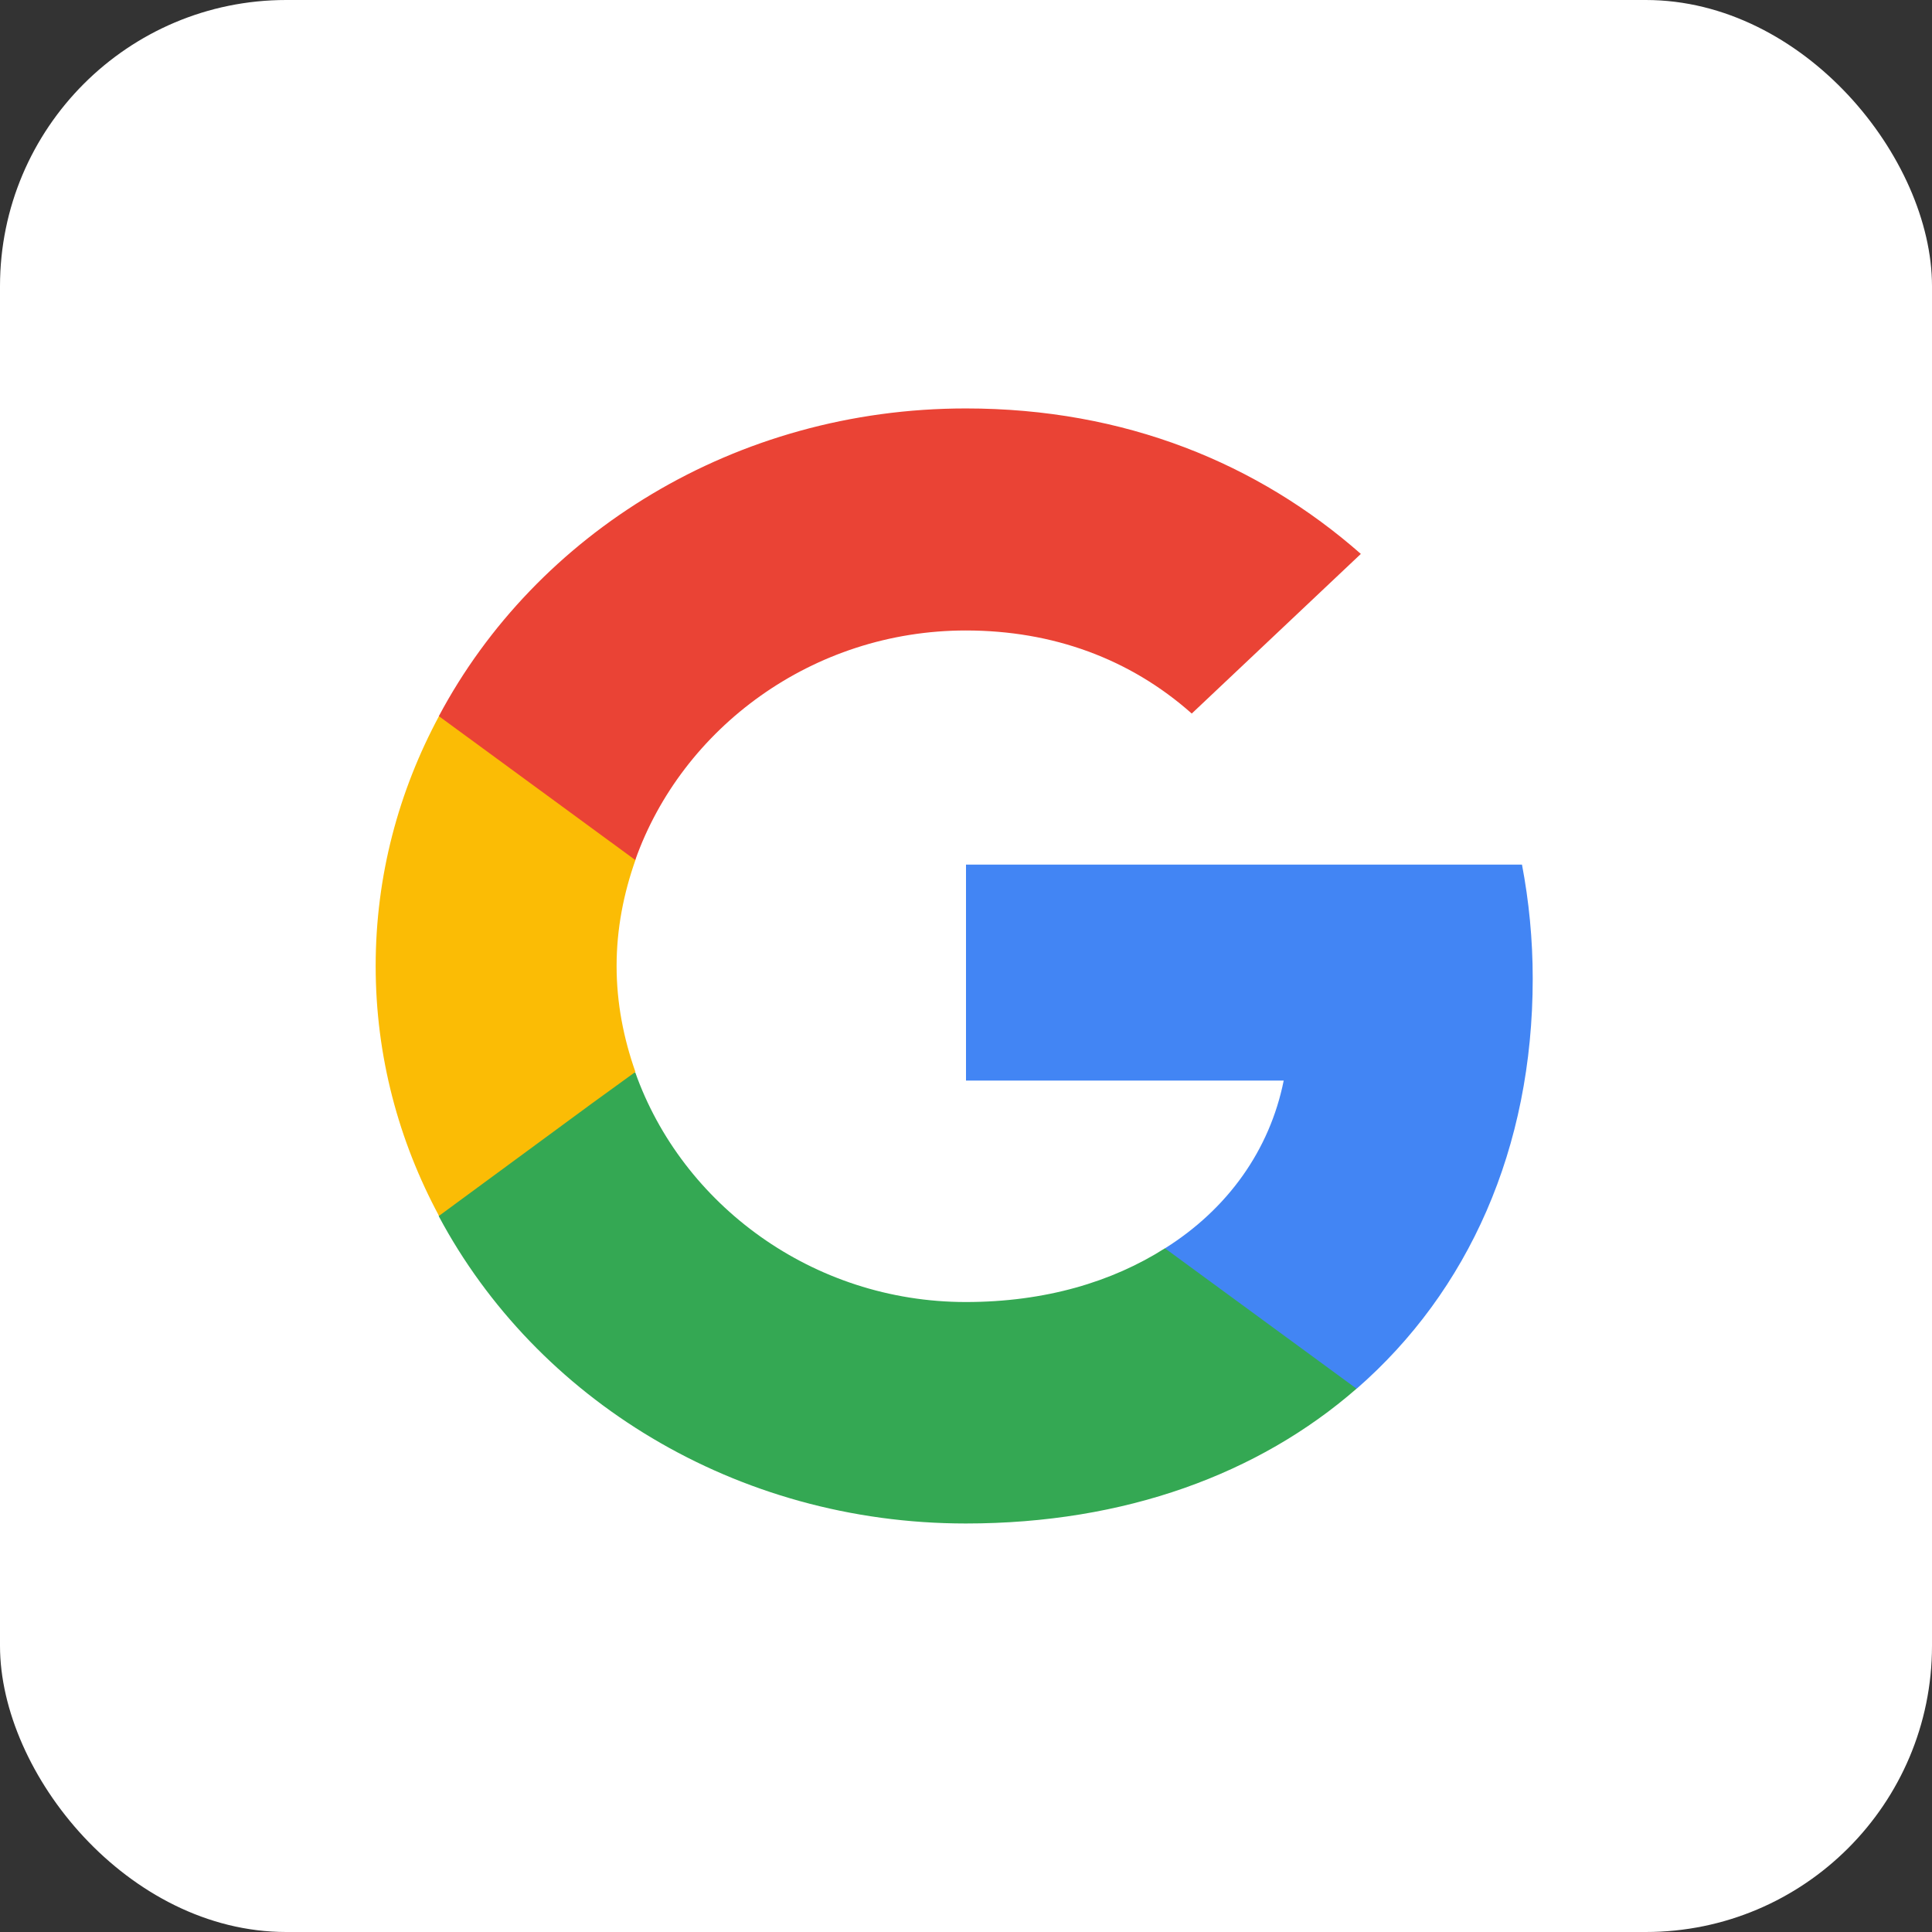
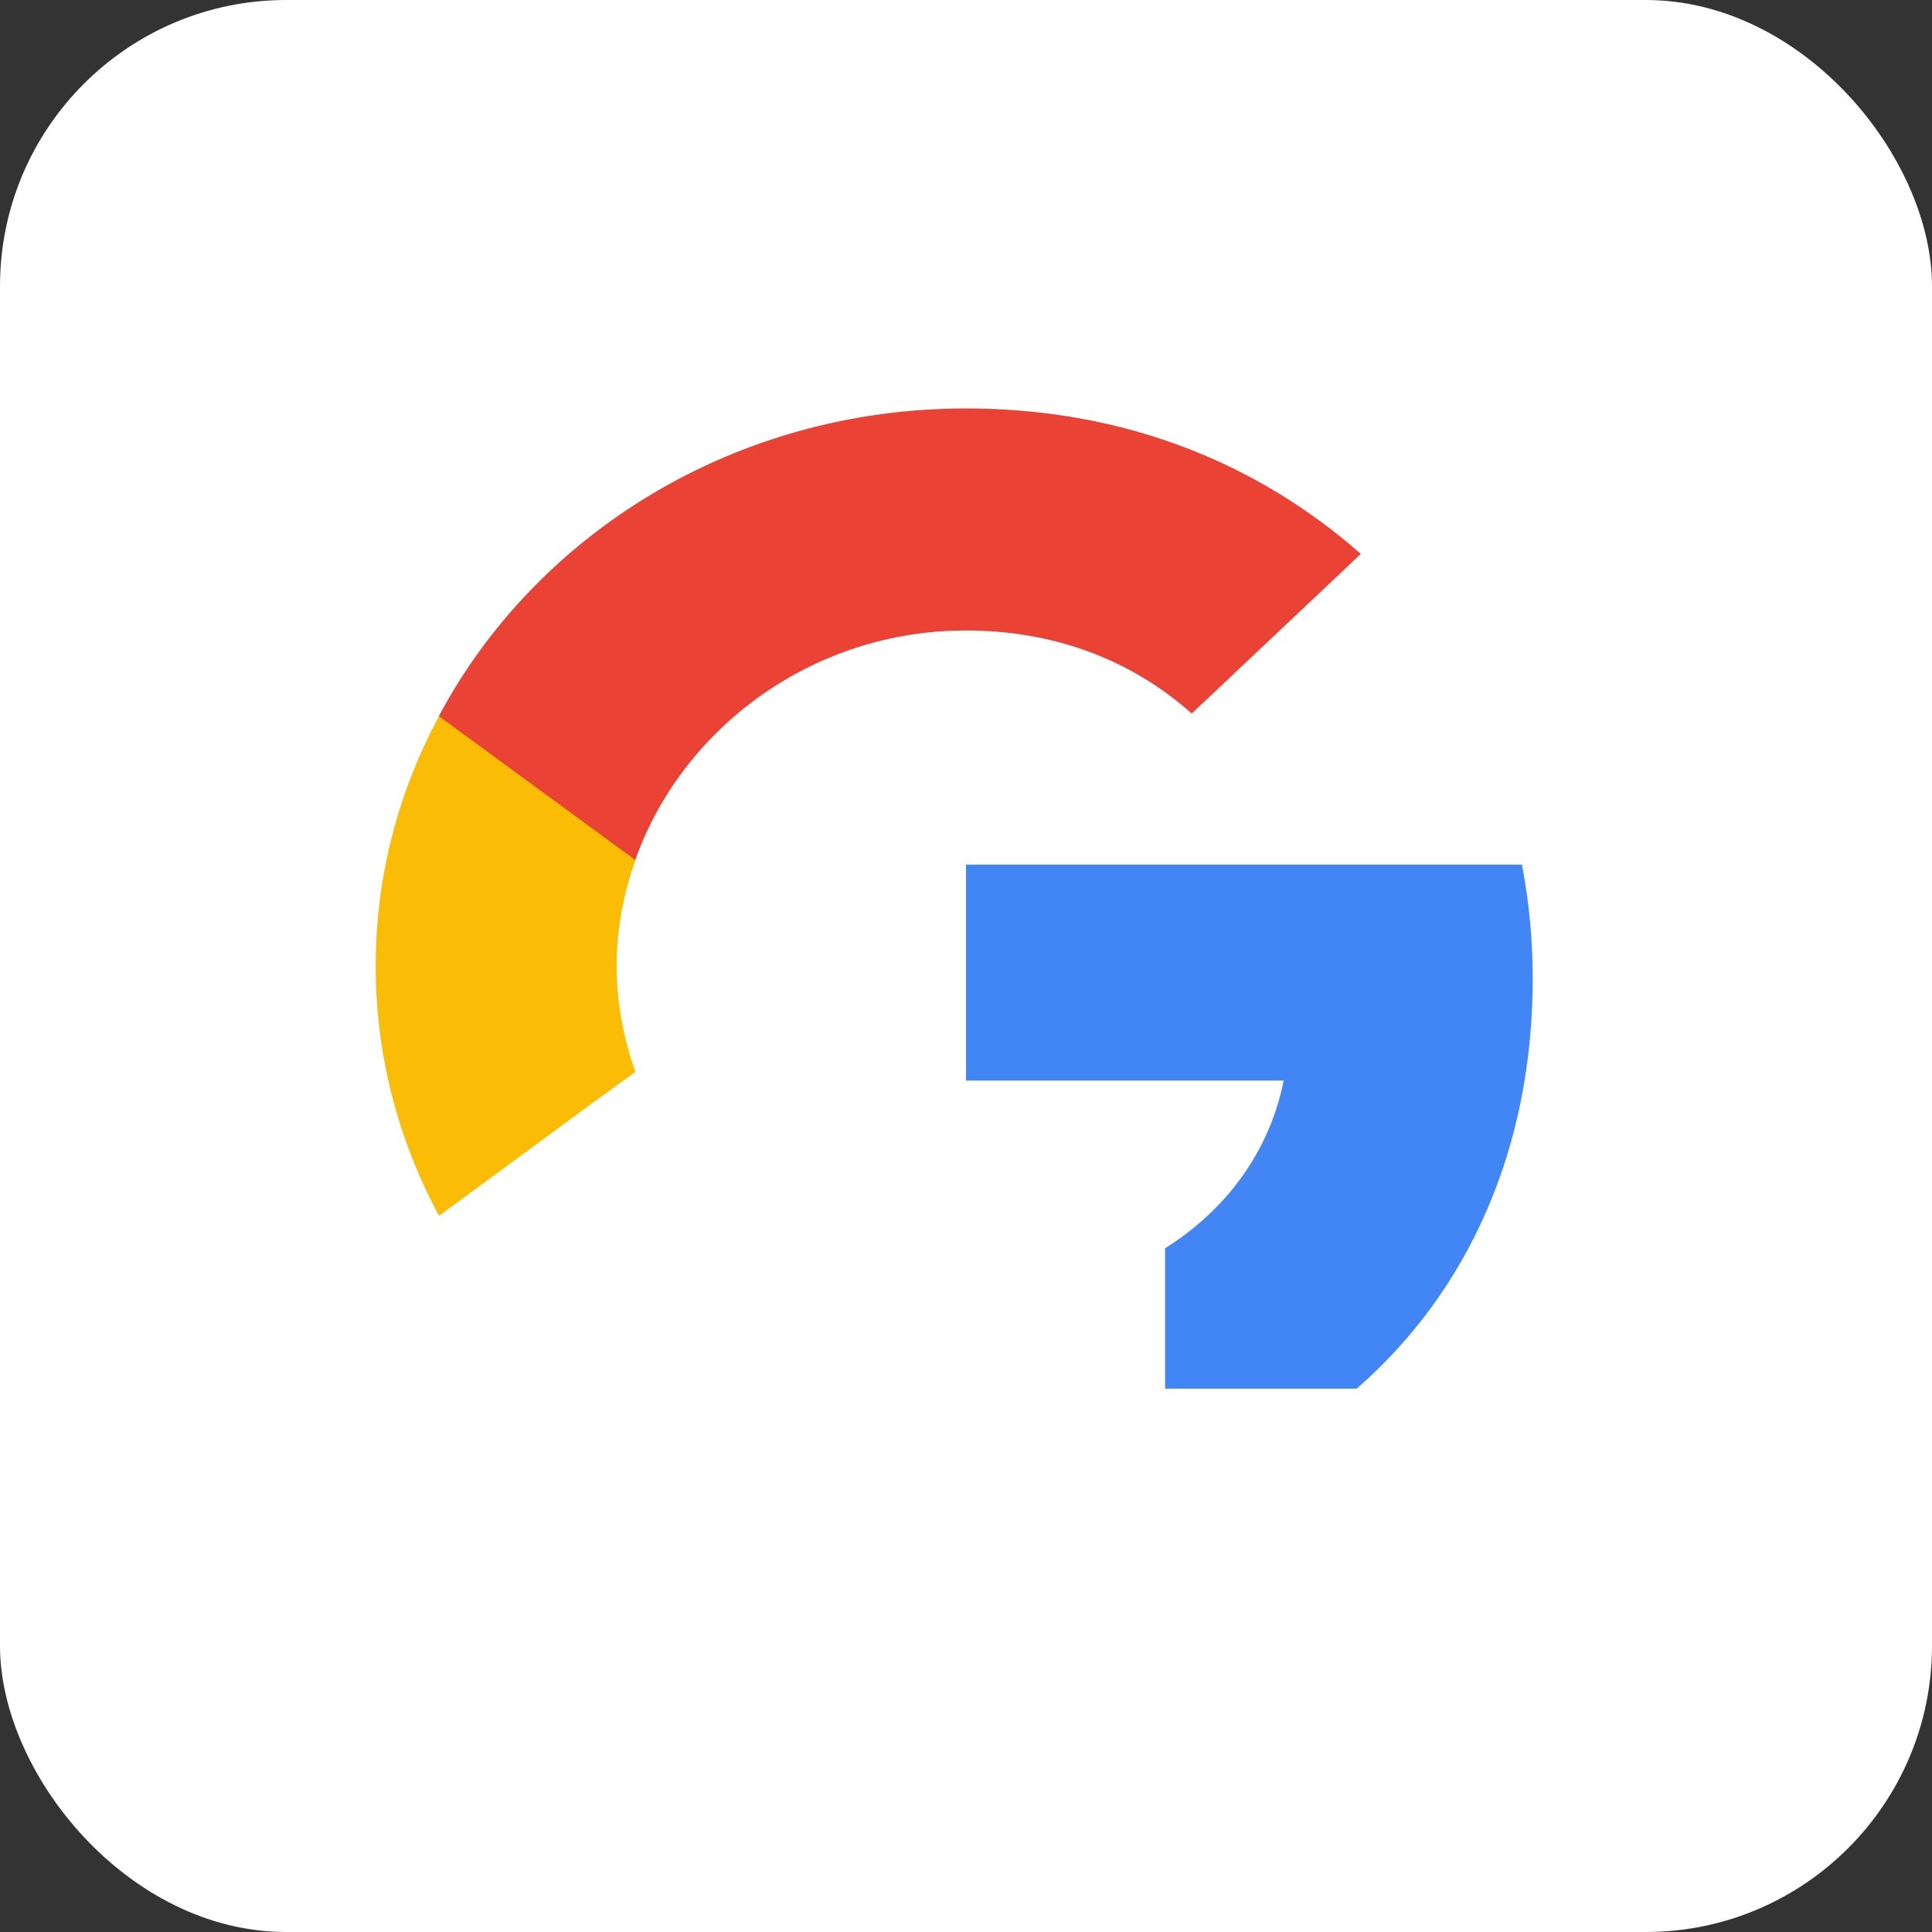
<svg xmlns="http://www.w3.org/2000/svg" width="27" height="27" viewBox="0 0 27 27" fill="none">
  <rect x="0" y="0" width="27" height="27" fill="#333333" stroke="none" />
  <rect width="27" height="27" rx="4" fill="white" />
  <path d="M21.42 13.677C21.42 13.124 21.367 12.593 21.27 12.083H13.5V15.101H17.94C17.745 16.071 17.16 16.893 16.282 17.445V19.407H18.96C20.52 18.047 21.42 16.05 21.42 13.677Z" fill="#4285F4" />
-   <path d="M13.498 21.291C15.725 21.291 17.593 20.597 18.958 19.407L16.28 17.445C15.545 17.913 14.608 18.196 13.498 18.196C11.353 18.196 9.53 16.829 8.878 14.987H6.133V16.999C7.49 19.542 10.273 21.291 13.498 21.291Z" fill="#34A853" />
  <path d="M8.88 14.98C8.715 14.513 8.617 14.017 8.617 13.5C8.617 12.983 8.715 12.487 8.88 12.02V10.008H6.135C5.572 11.056 5.25 12.239 5.25 13.5C5.25 14.761 5.572 15.944 6.135 16.992L8.273 15.42L8.88 14.98Z" fill="#FBBC05" />
  <path d="M13.498 8.811C14.713 8.811 15.793 9.207 16.655 9.972L19.018 7.741C17.585 6.48 15.725 5.708 13.498 5.708C10.273 5.708 7.49 7.458 6.133 10.008L8.878 12.019C9.53 10.178 11.353 8.811 13.498 8.811Z" fill="#EA4335" />
</svg>